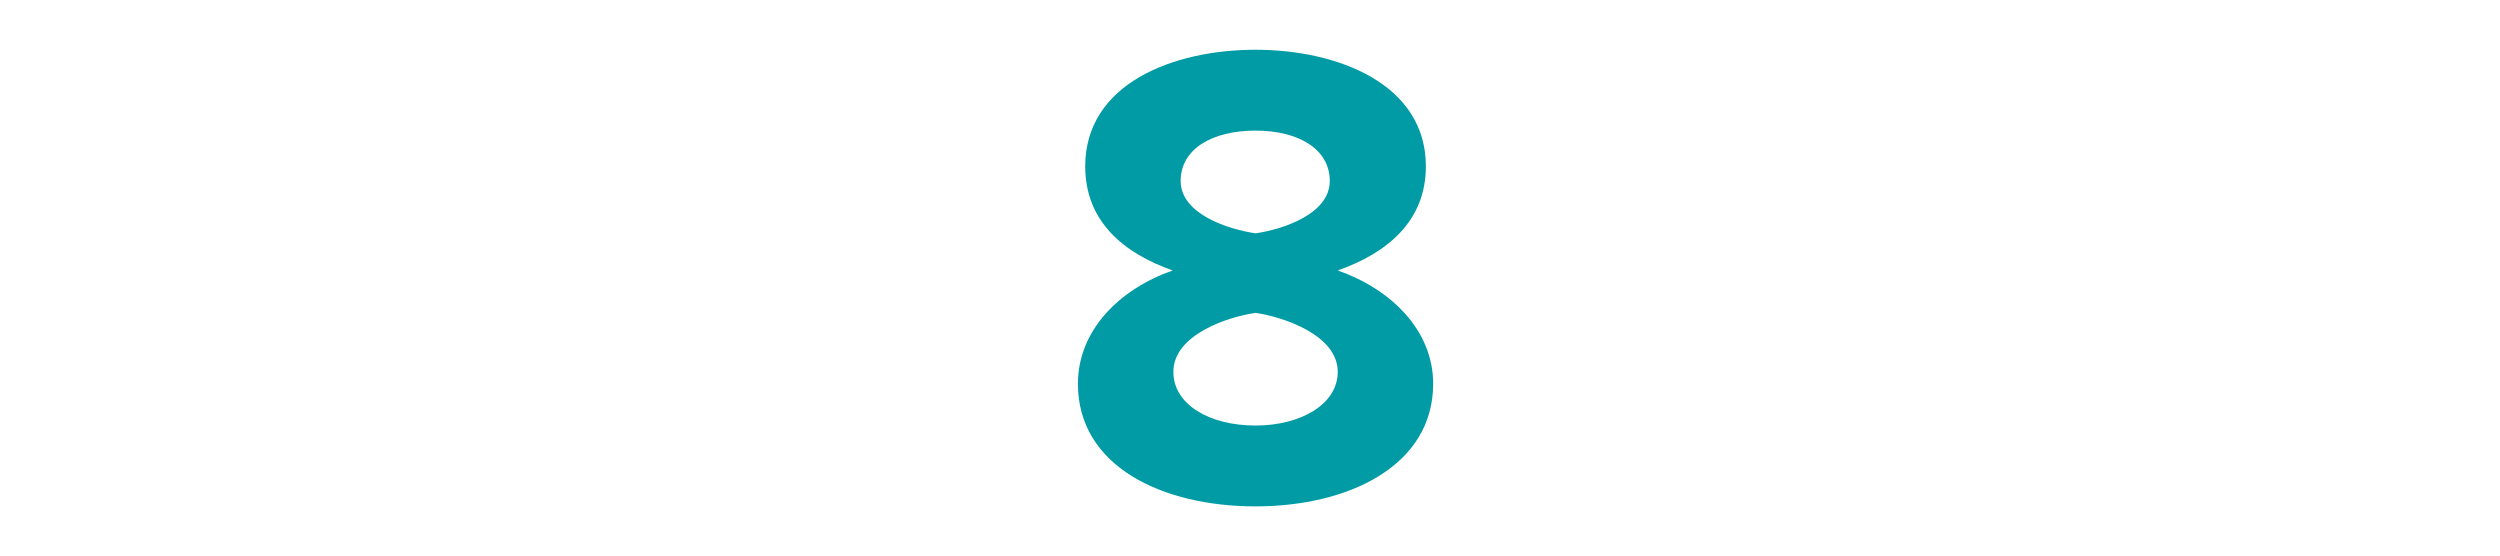
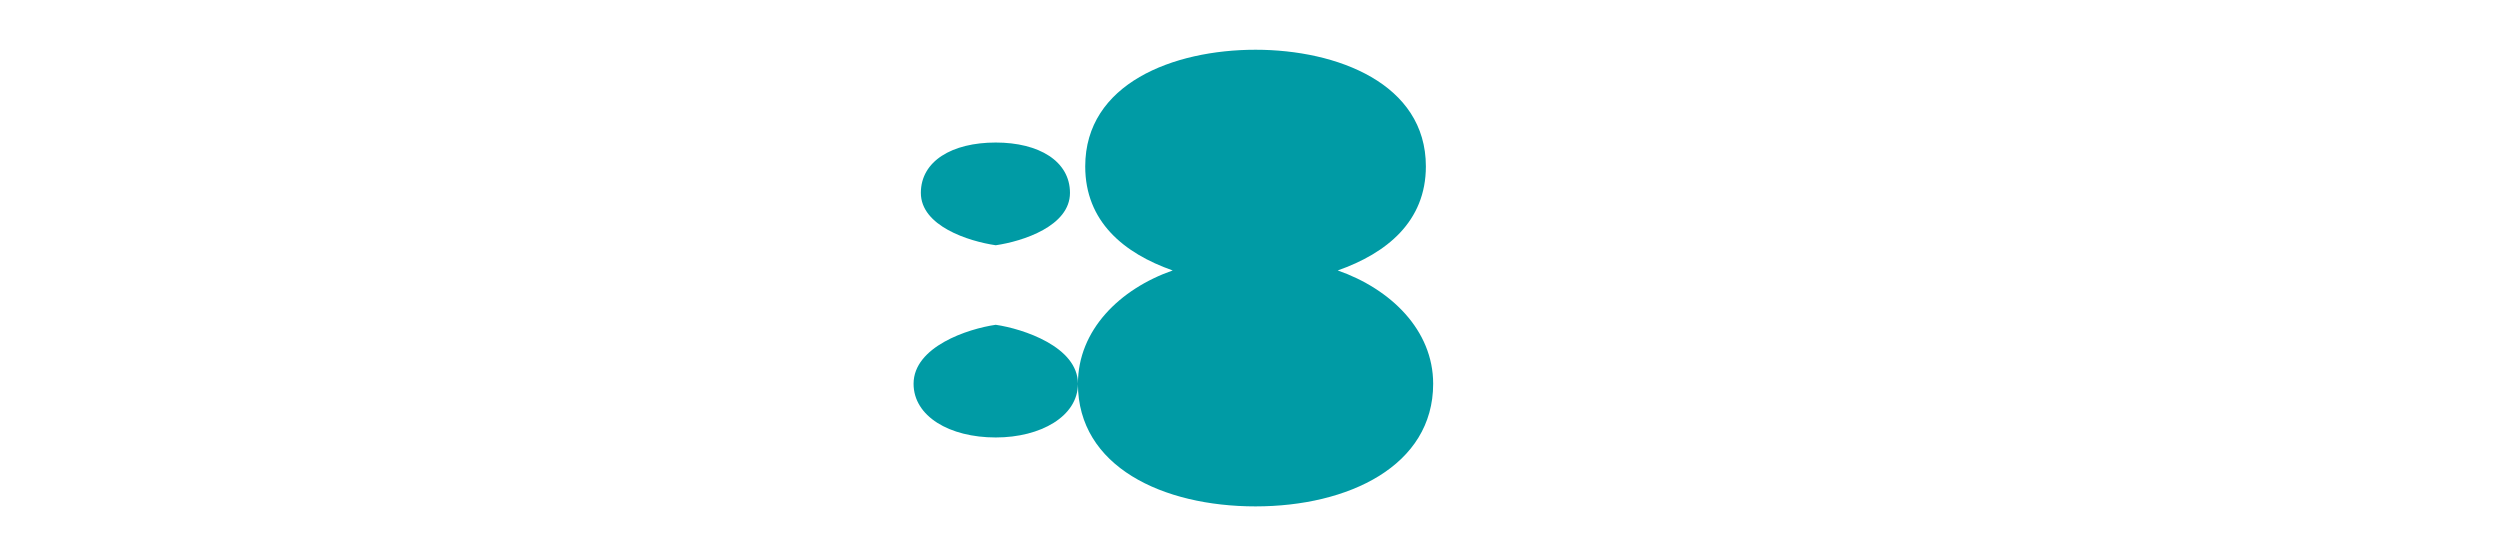
<svg xmlns="http://www.w3.org/2000/svg" width="225" height="50" data-name="Layer 1">
  <g>
    <title>Layer 1</title>
-     <path id="svg_1" fill="#009ba5" d="m97.014,34.54c0,-4.831 3.758,-8.529 8.529,-10.2c-4.414,-1.55 -7.873,-4.414 -7.873,-9.365c-0,-7.455 7.933,-10.498 15.329,-10.498c7.337,0 15.33,3.043 15.33,10.498c0,4.951 -3.519,7.815 -7.933,9.365c4.772,1.67 8.589,5.369 8.589,10.2c0,7.396 -7.635,11.035 -15.986,11.035s-15.986,-3.579 -15.986,-11.035zm23.382,-1.073c0,-3.34 -4.951,-4.951 -7.396,-5.309c-2.505,0.358 -7.396,1.969 -7.396,5.309c0,2.923 3.221,4.832 7.396,4.832c4.056,0 7.396,-1.909 7.396,-4.832zm-0.716,-17.179c0,-2.863 -2.803,-4.533 -6.681,-4.533c-3.936,0 -6.74,1.67 -6.74,4.533c0,2.982 4.295,4.355 6.74,4.712c2.446,-0.357 6.681,-1.73 6.681,-4.712z" class="cls-1" />
+     <path id="svg_1" fill="#009ba5" d="m97.014,34.54c0,-4.831 3.758,-8.529 8.529,-10.2c-4.414,-1.55 -7.873,-4.414 -7.873,-9.365c-0,-7.455 7.933,-10.498 15.329,-10.498c7.337,0 15.33,3.043 15.33,10.498c0,4.951 -3.519,7.815 -7.933,9.365c4.772,1.67 8.589,5.369 8.589,10.2c0,7.396 -7.635,11.035 -15.986,11.035s-15.986,-3.579 -15.986,-11.035zc0,-3.34 -4.951,-4.951 -7.396,-5.309c-2.505,0.358 -7.396,1.969 -7.396,5.309c0,2.923 3.221,4.832 7.396,4.832c4.056,0 7.396,-1.909 7.396,-4.832zm-0.716,-17.179c0,-2.863 -2.803,-4.533 -6.681,-4.533c-3.936,0 -6.74,1.67 -6.74,4.533c0,2.982 4.295,4.355 6.74,4.712c2.446,-0.357 6.681,-1.73 6.681,-4.712z" class="cls-1" />
  </g>
</svg>